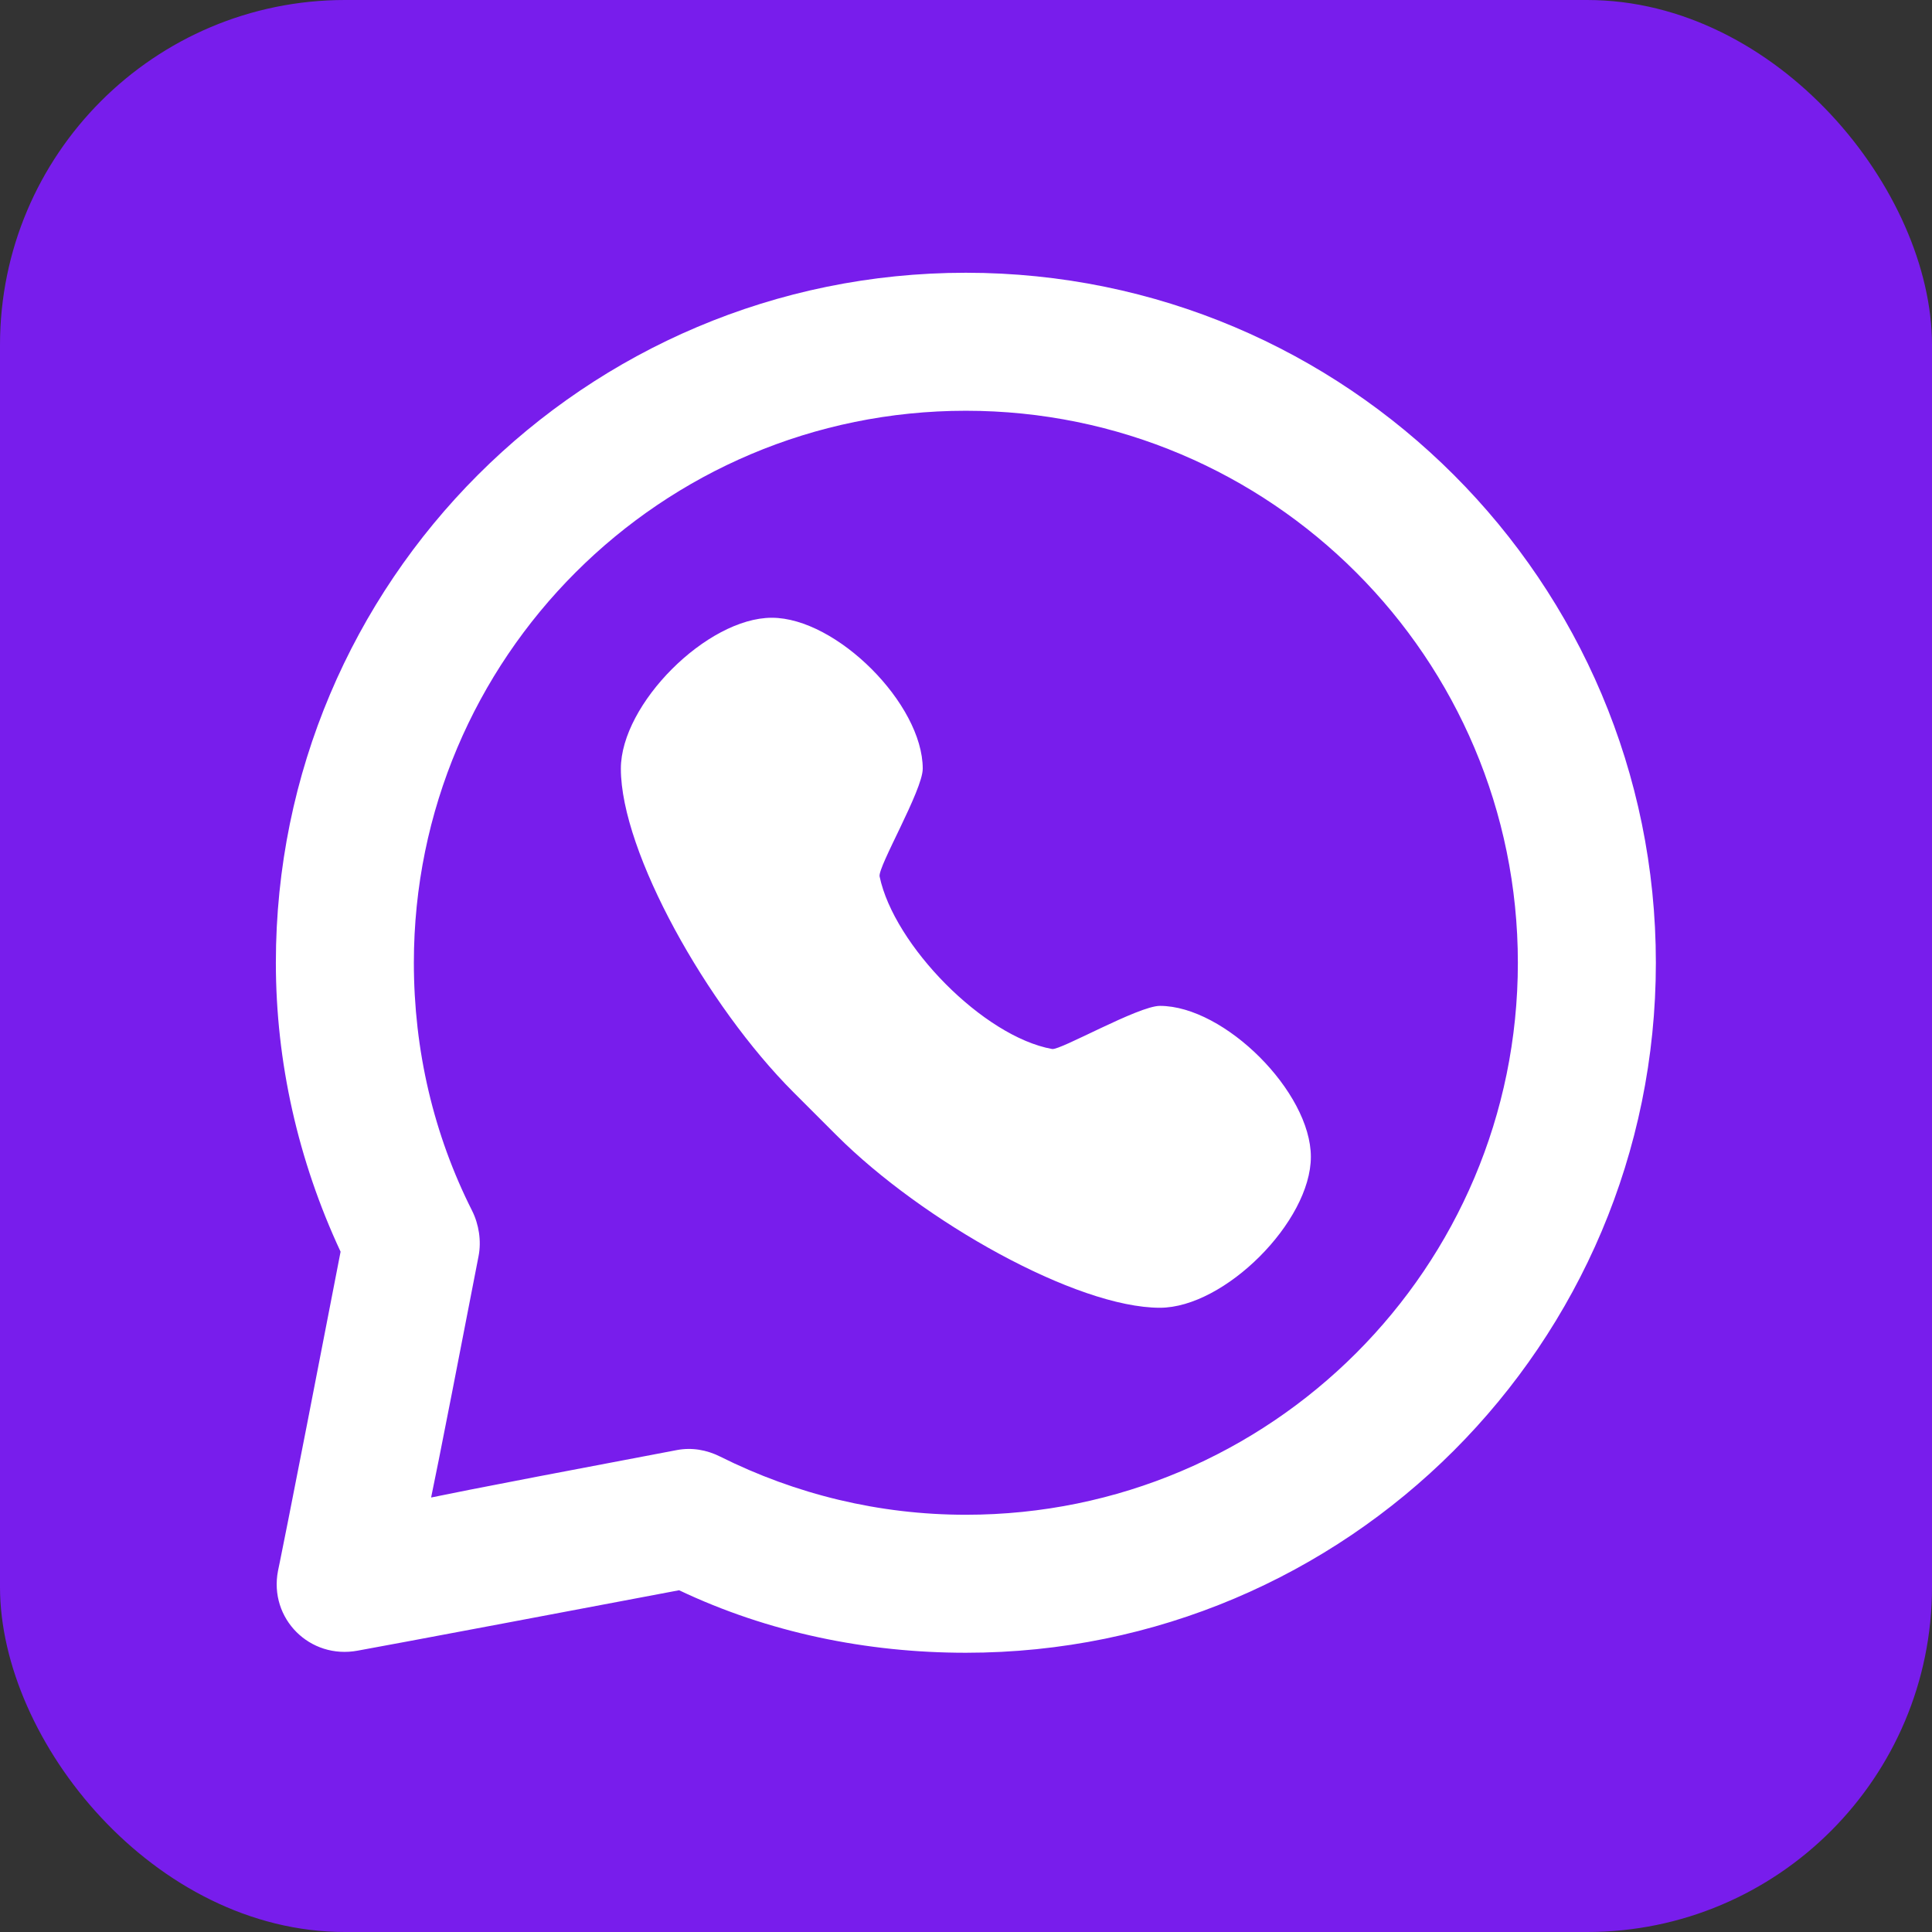
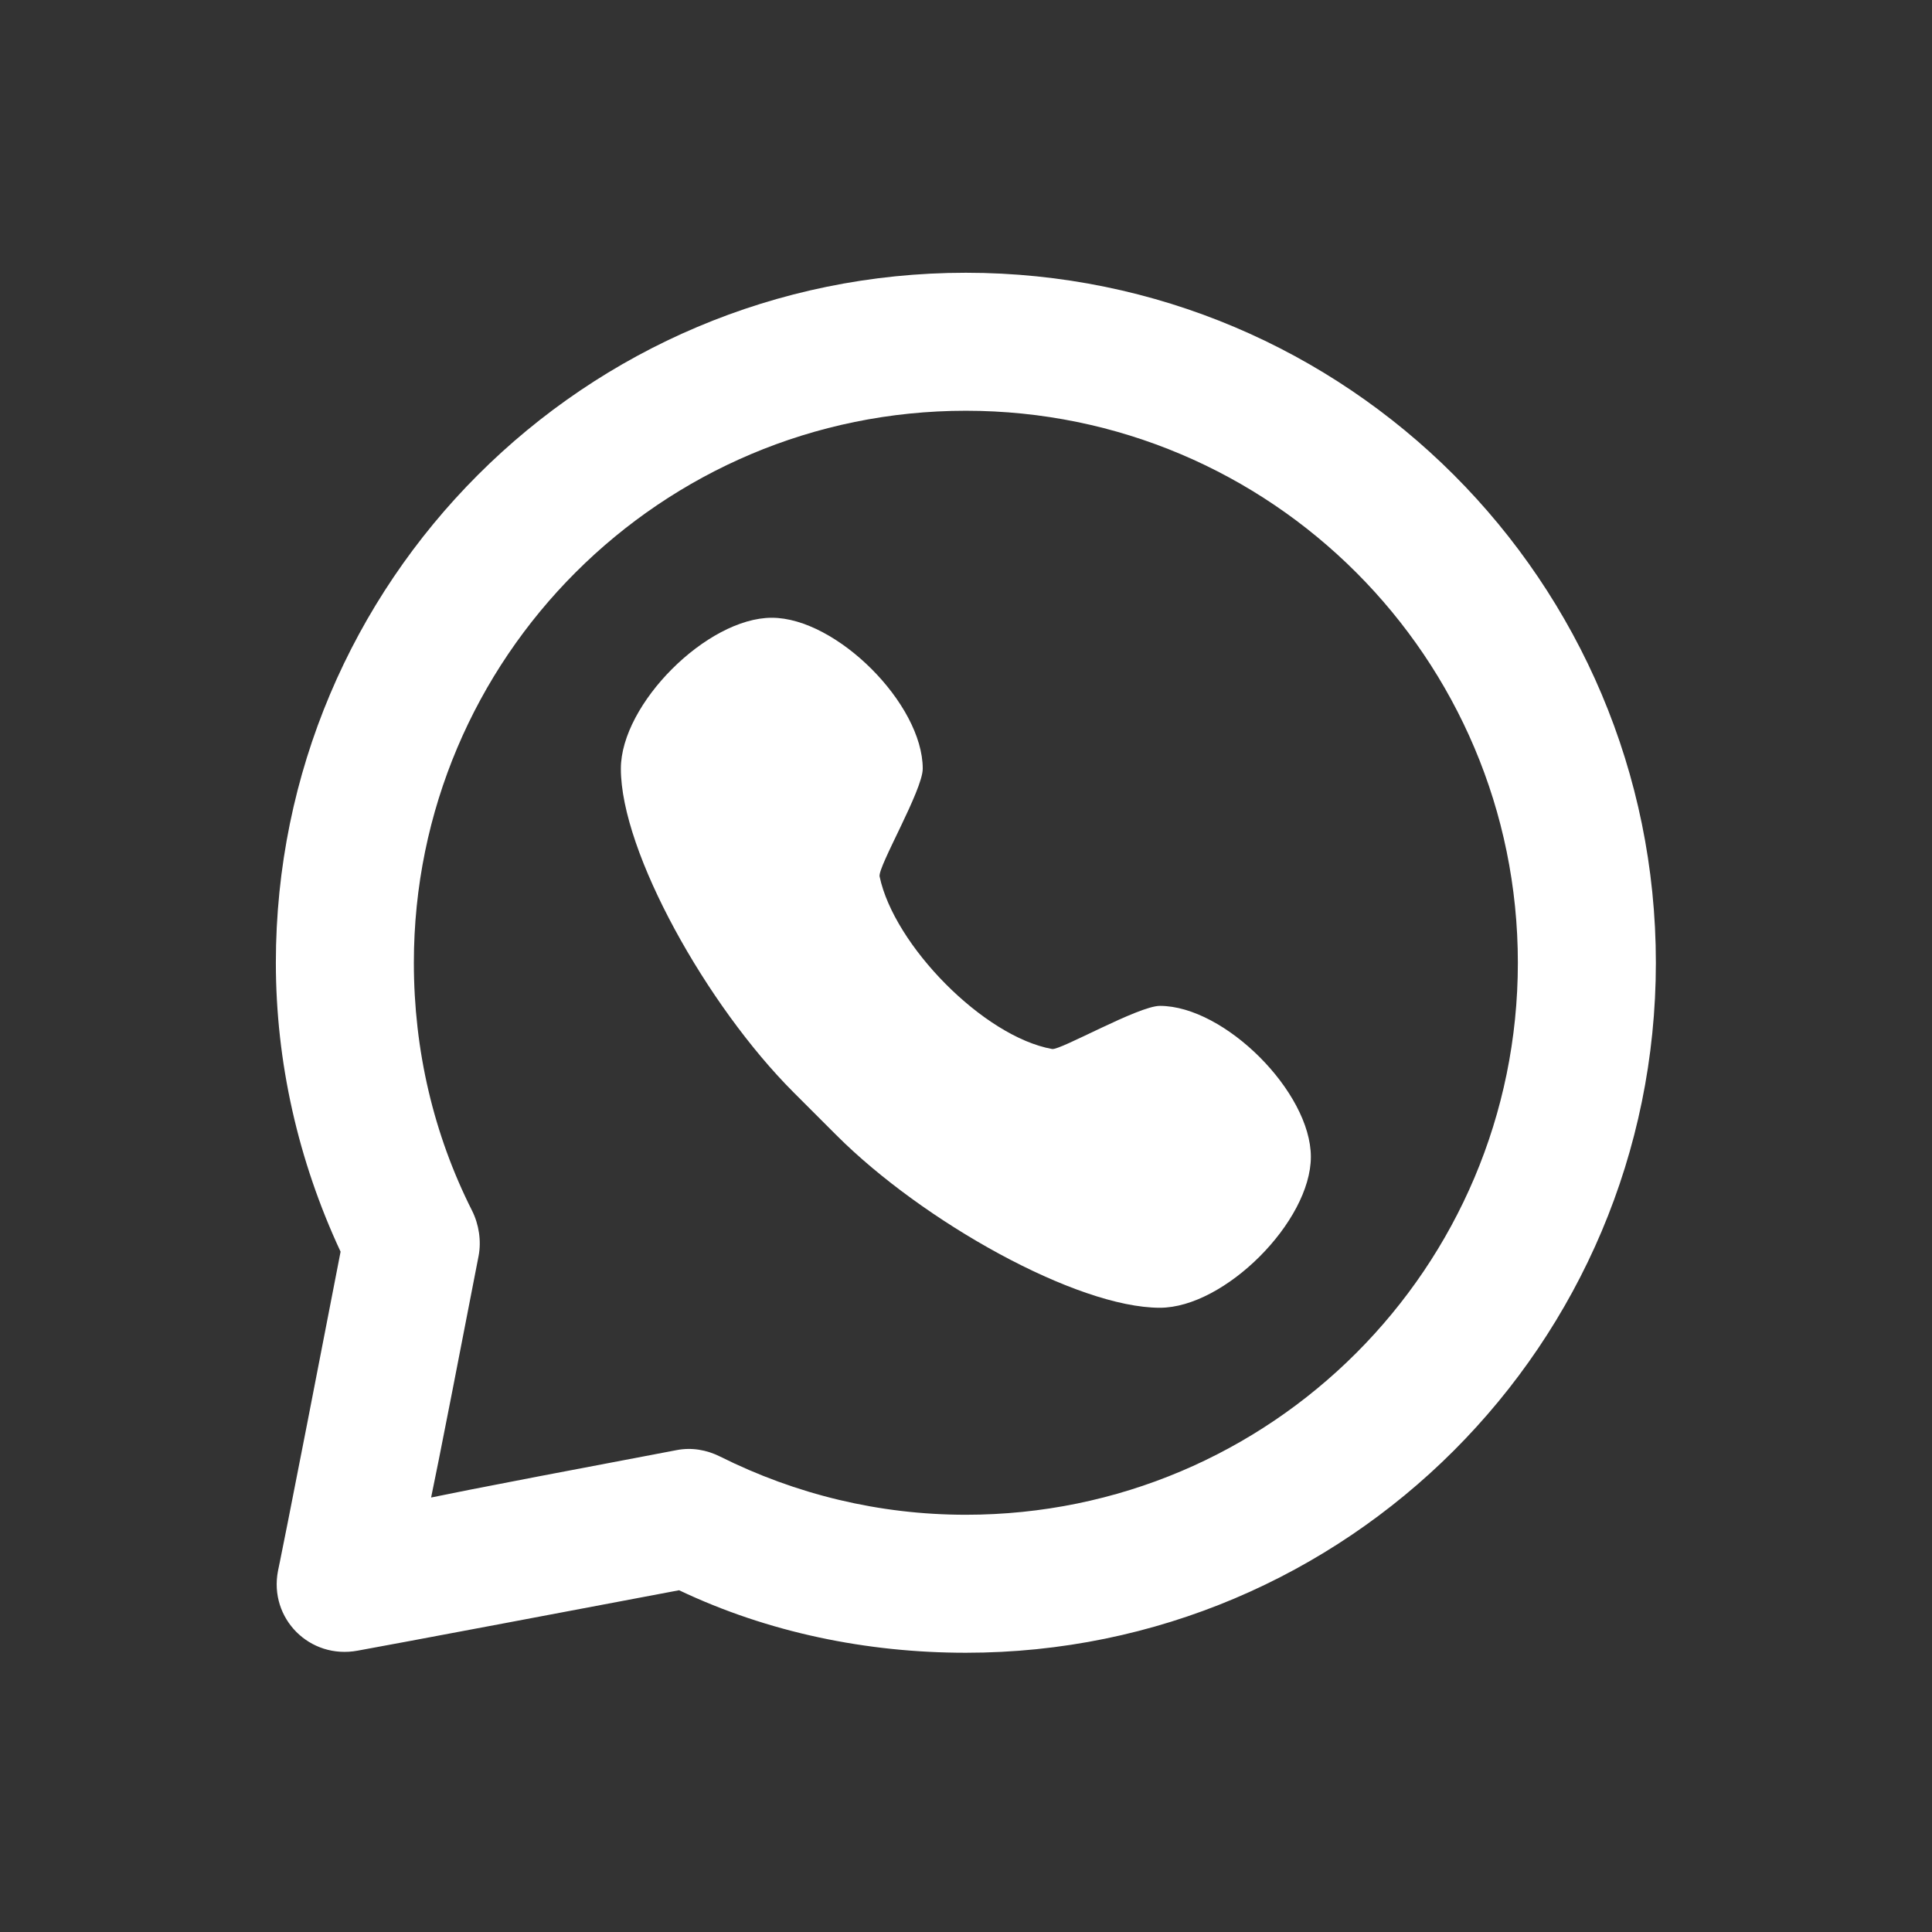
<svg xmlns="http://www.w3.org/2000/svg" width="56" height="56" viewBox="0 0 56 56" fill="none">
  <rect x="0" y="0" width="56" height="56" fill="#333333" stroke="none" />
-   <rect width="56" height="56" rx="10" fill="#781DEC" />
  <path d="M27.996 7.906C16.95 7.906 7.996 16.861 7.996 27.906C7.996 30.774 8.636 33.631 9.872 36.281C8.232 44.751 8.058 45.531 8.058 45.531C7.79 46.918 8.982 48.106 10.372 47.844C10.372 47.844 11.13 47.713 19.684 46.094C22.266 47.321 25.128 47.906 27.996 47.906C39.042 47.906 47.996 38.952 47.996 27.906C47.996 16.861 39.042 7.906 27.996 7.906ZM27.996 11.906C36.832 11.906 43.996 19.07 43.996 27.906C43.996 36.743 36.832 43.906 27.996 43.906C25.482 43.906 23.068 43.316 20.872 42.219C20.48 42.023 20.05 41.95 19.62 42.031C12.52 43.375 13.084 43.295 12.496 43.406C12.612 42.811 12.512 43.429 13.872 36.406C13.956 35.971 13.882 35.489 13.684 35.094C12.568 32.883 11.996 30.441 11.996 27.906C11.996 19.07 19.16 11.906 27.996 11.906ZM22.372 17.906C20.496 17.906 17.996 20.406 17.996 22.281C17.996 24.698 20.496 29.156 22.996 31.656C23.266 31.925 23.976 32.637 24.246 32.906C26.746 35.406 31.204 37.906 33.62 37.906C35.496 37.906 37.996 35.406 37.996 33.531C37.996 31.656 35.496 29.156 33.62 29.156C32.996 29.156 30.734 30.449 30.496 30.406C28.504 30.047 25.912 27.392 25.496 25.406C25.438 25.129 26.746 22.906 26.746 22.281C26.746 20.406 24.246 17.906 22.372 17.906Z" fill="white" />
</svg>